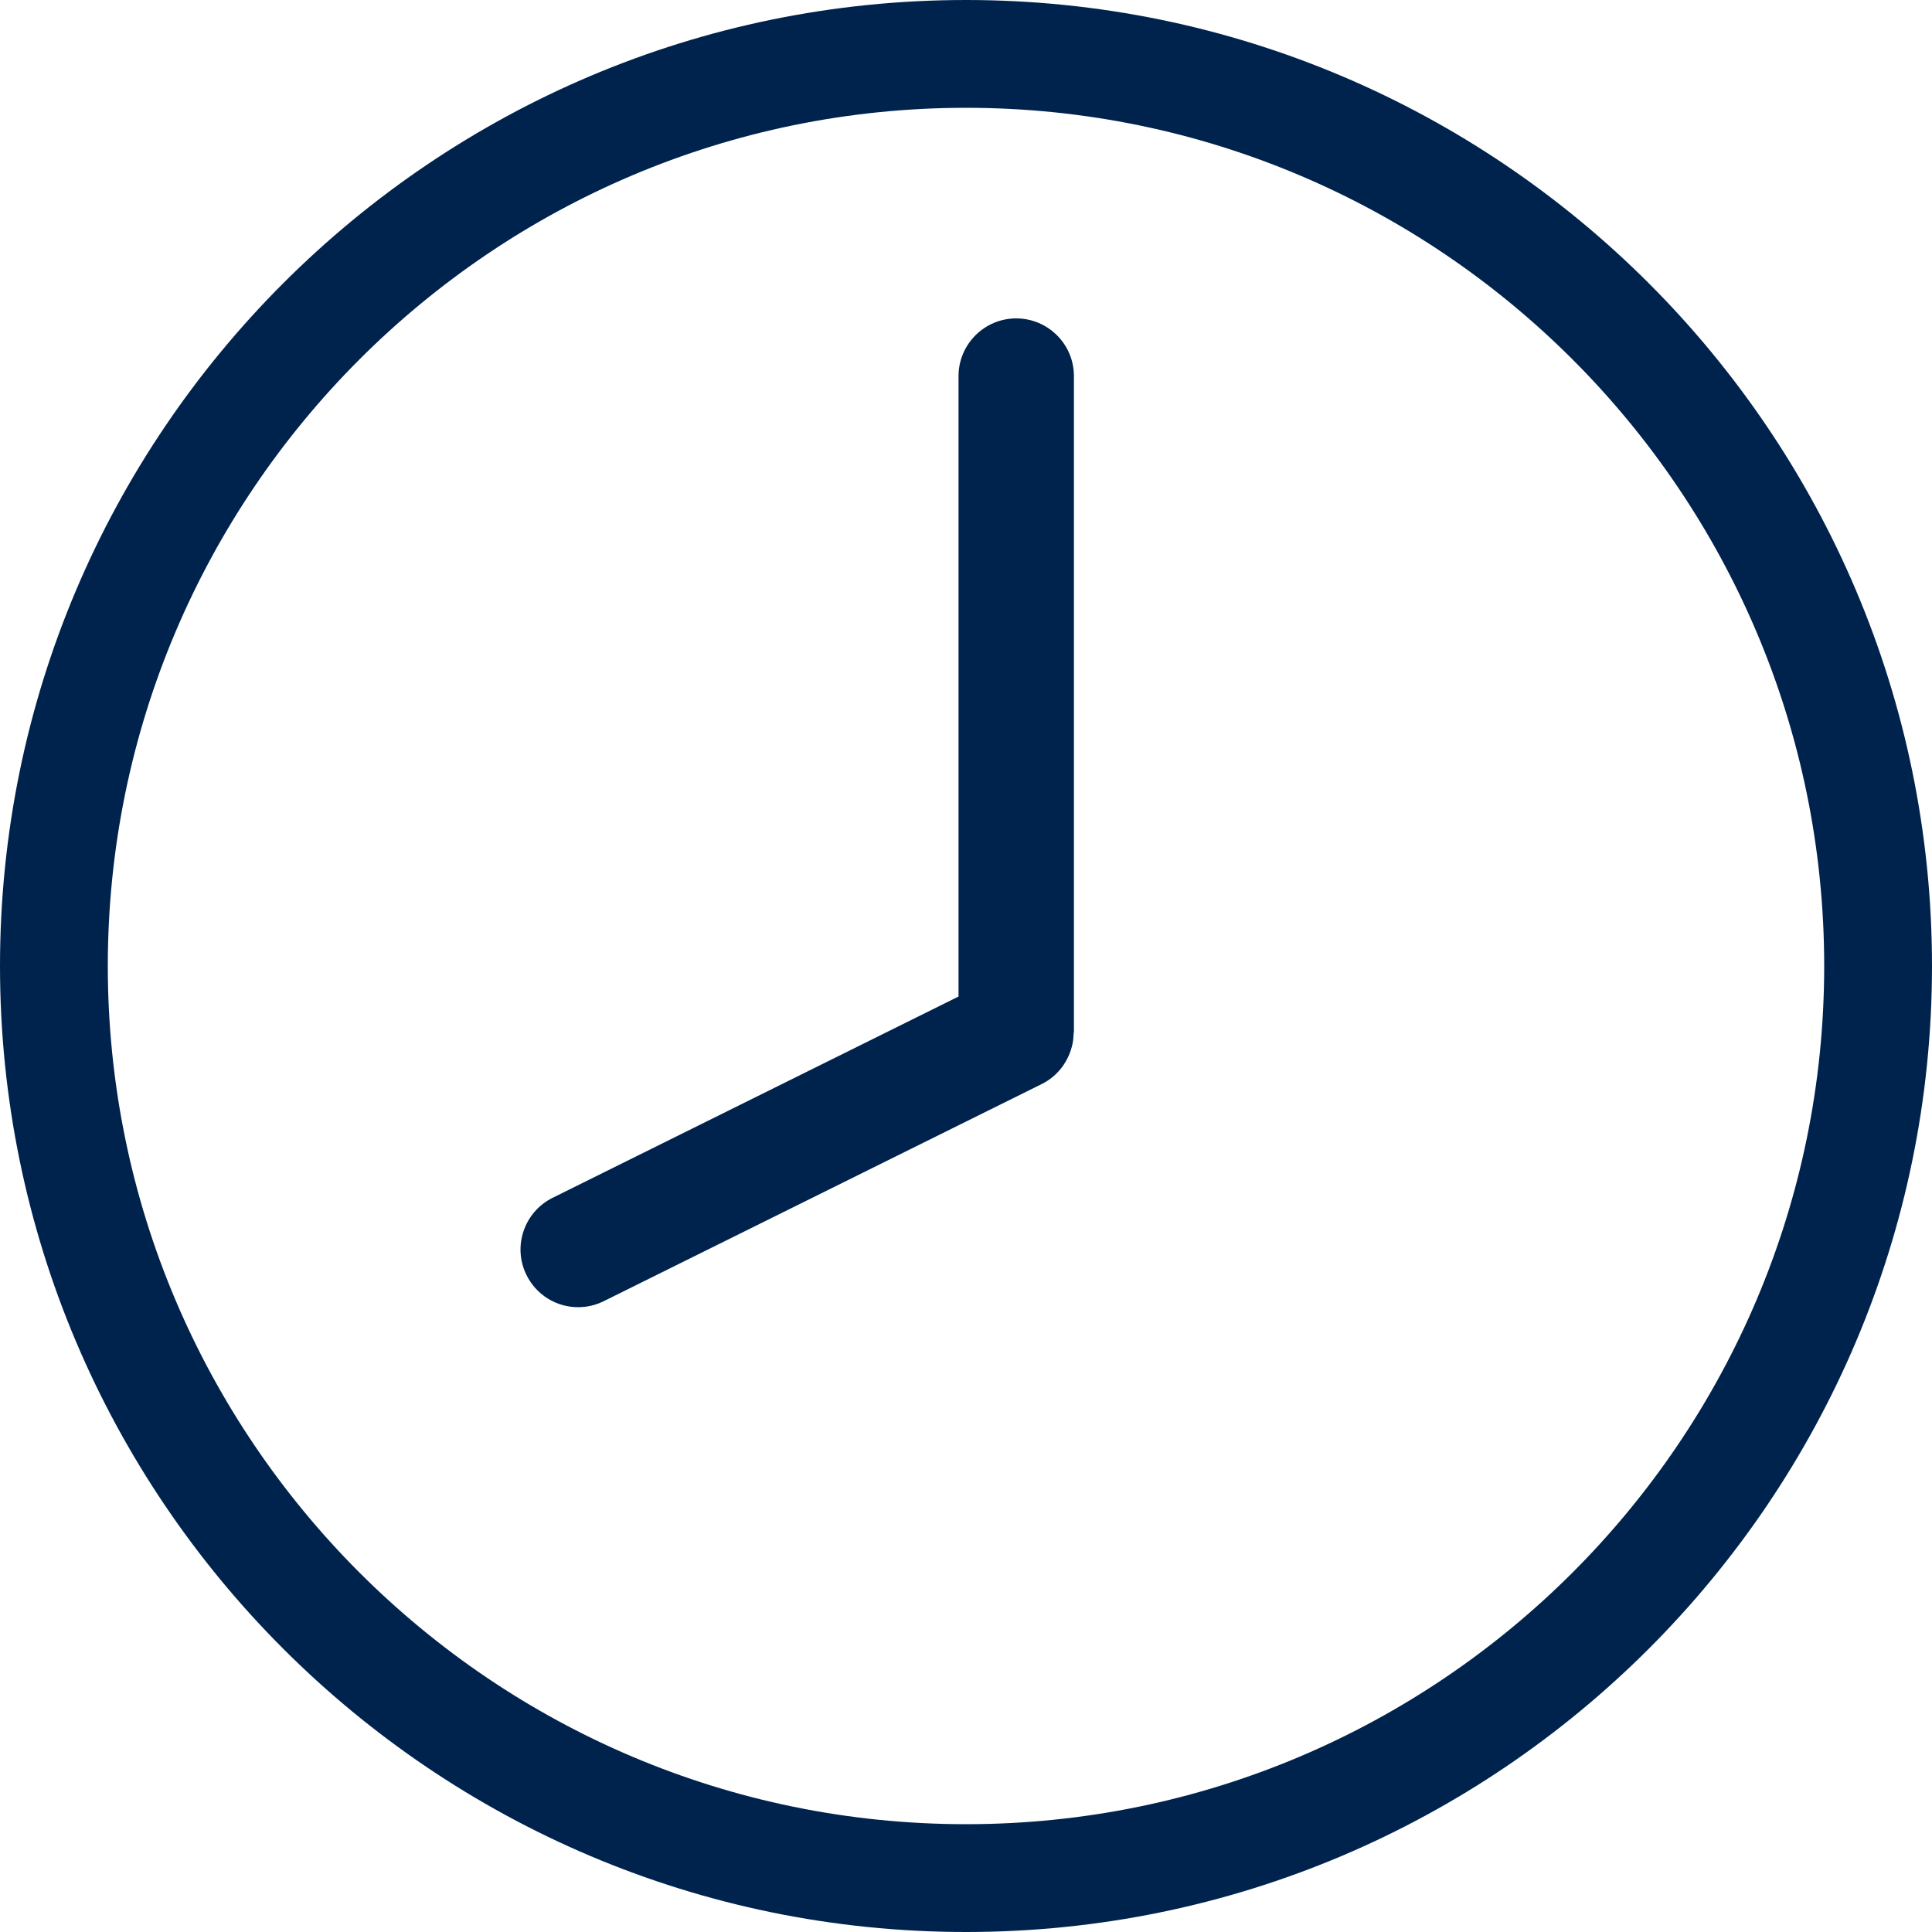
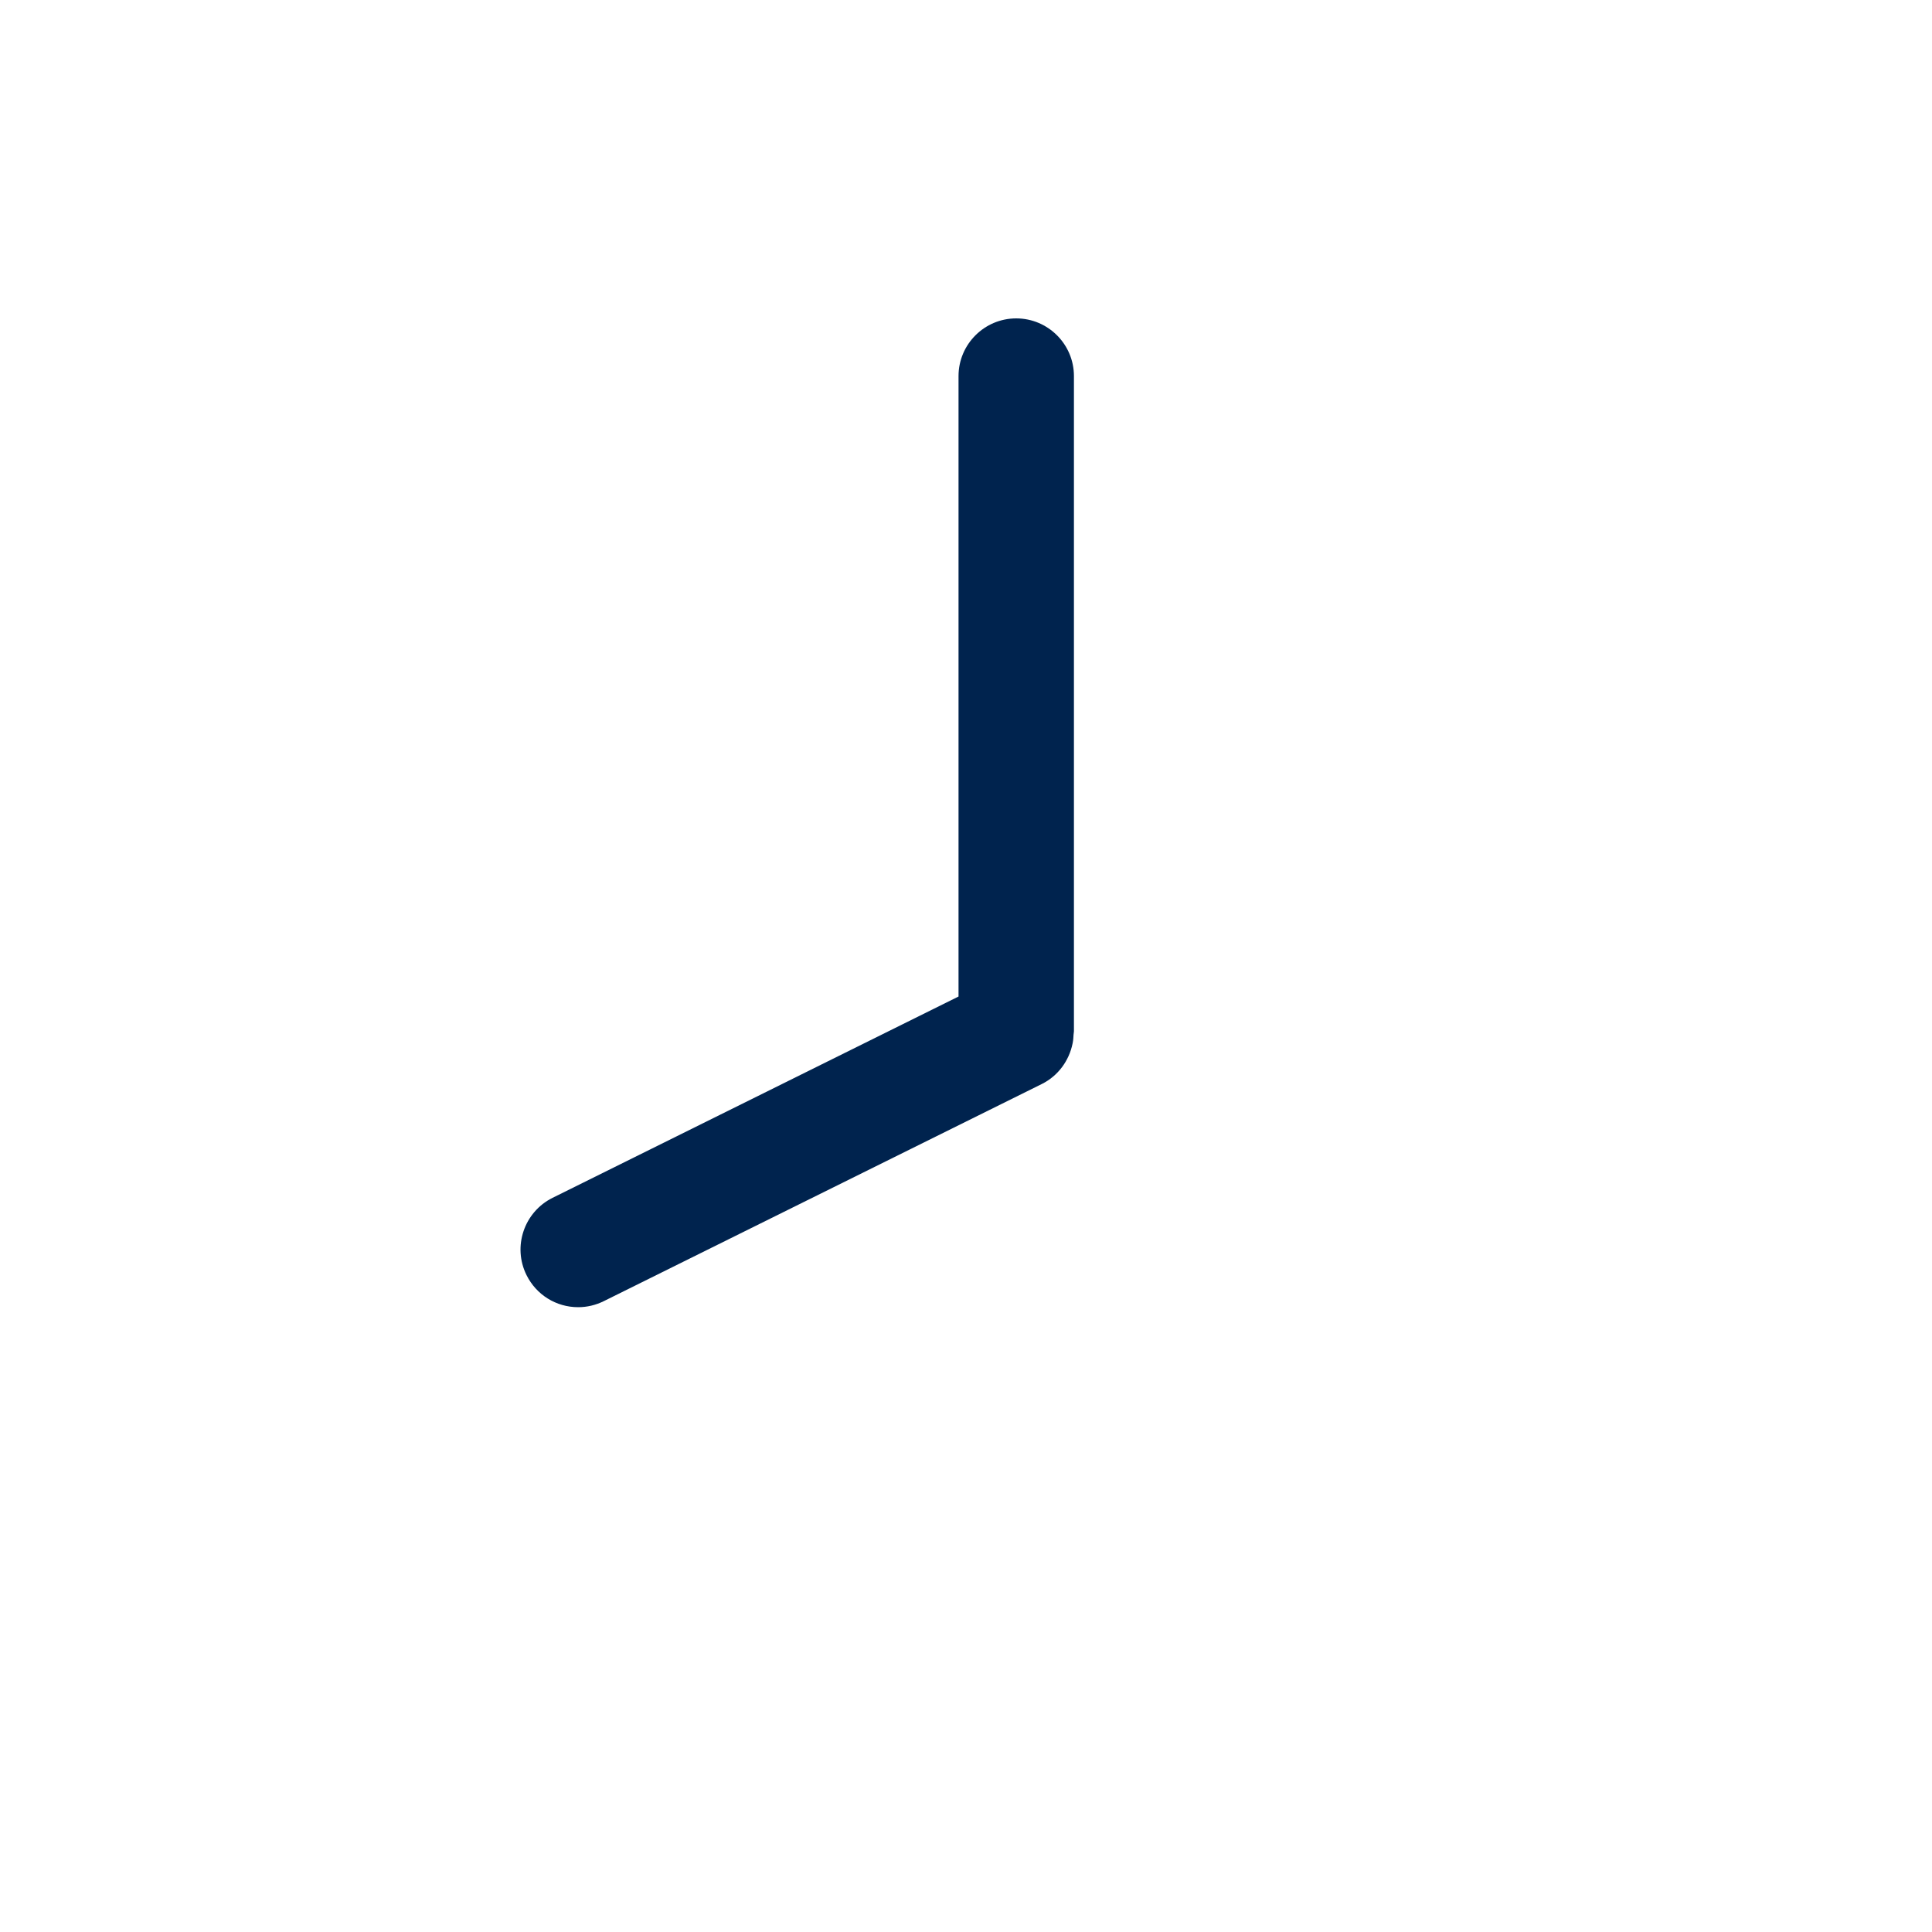
<svg xmlns="http://www.w3.org/2000/svg" id="_Слой_1" data-name="Слой_1" viewBox="0 0 150 150">
  <defs>
    <style>
      .cls-1 {
        fill: #00234e;
      }
    </style>
  </defs>
-   <path class="cls-1" d="M75,0C33.64,0,0,33.64,0,75s33.64,75,75,75,75-33.64,75-75S116.36,0,75,0ZM141.63,75c0,36.74-29.89,66.63-66.63,66.63S8.37,111.74,8.37,75,38.26,8.37,75,8.37s66.63,29.89,66.63,66.63Z" />
  <path class="cls-1" d="M78.9,24.72c-2.47,0-4.48,2.01-4.48,4.48v48.17l-31.52,15.63c-2.21,1.1-3.12,3.79-2.02,6,.76,1.53,2.3,2.49,4.01,2.49.69,0,1.36-.16,1.99-.47l34.01-16.86c1.28-.64,2.11-1.82,2.38-3.12,0-.03.02-.07.02-.1.04-.2.05-.4.06-.6,0-.09.03-.17.03-.27V29.2c0-2.47-2.01-4.48-4.48-4.48Z" />
</svg>